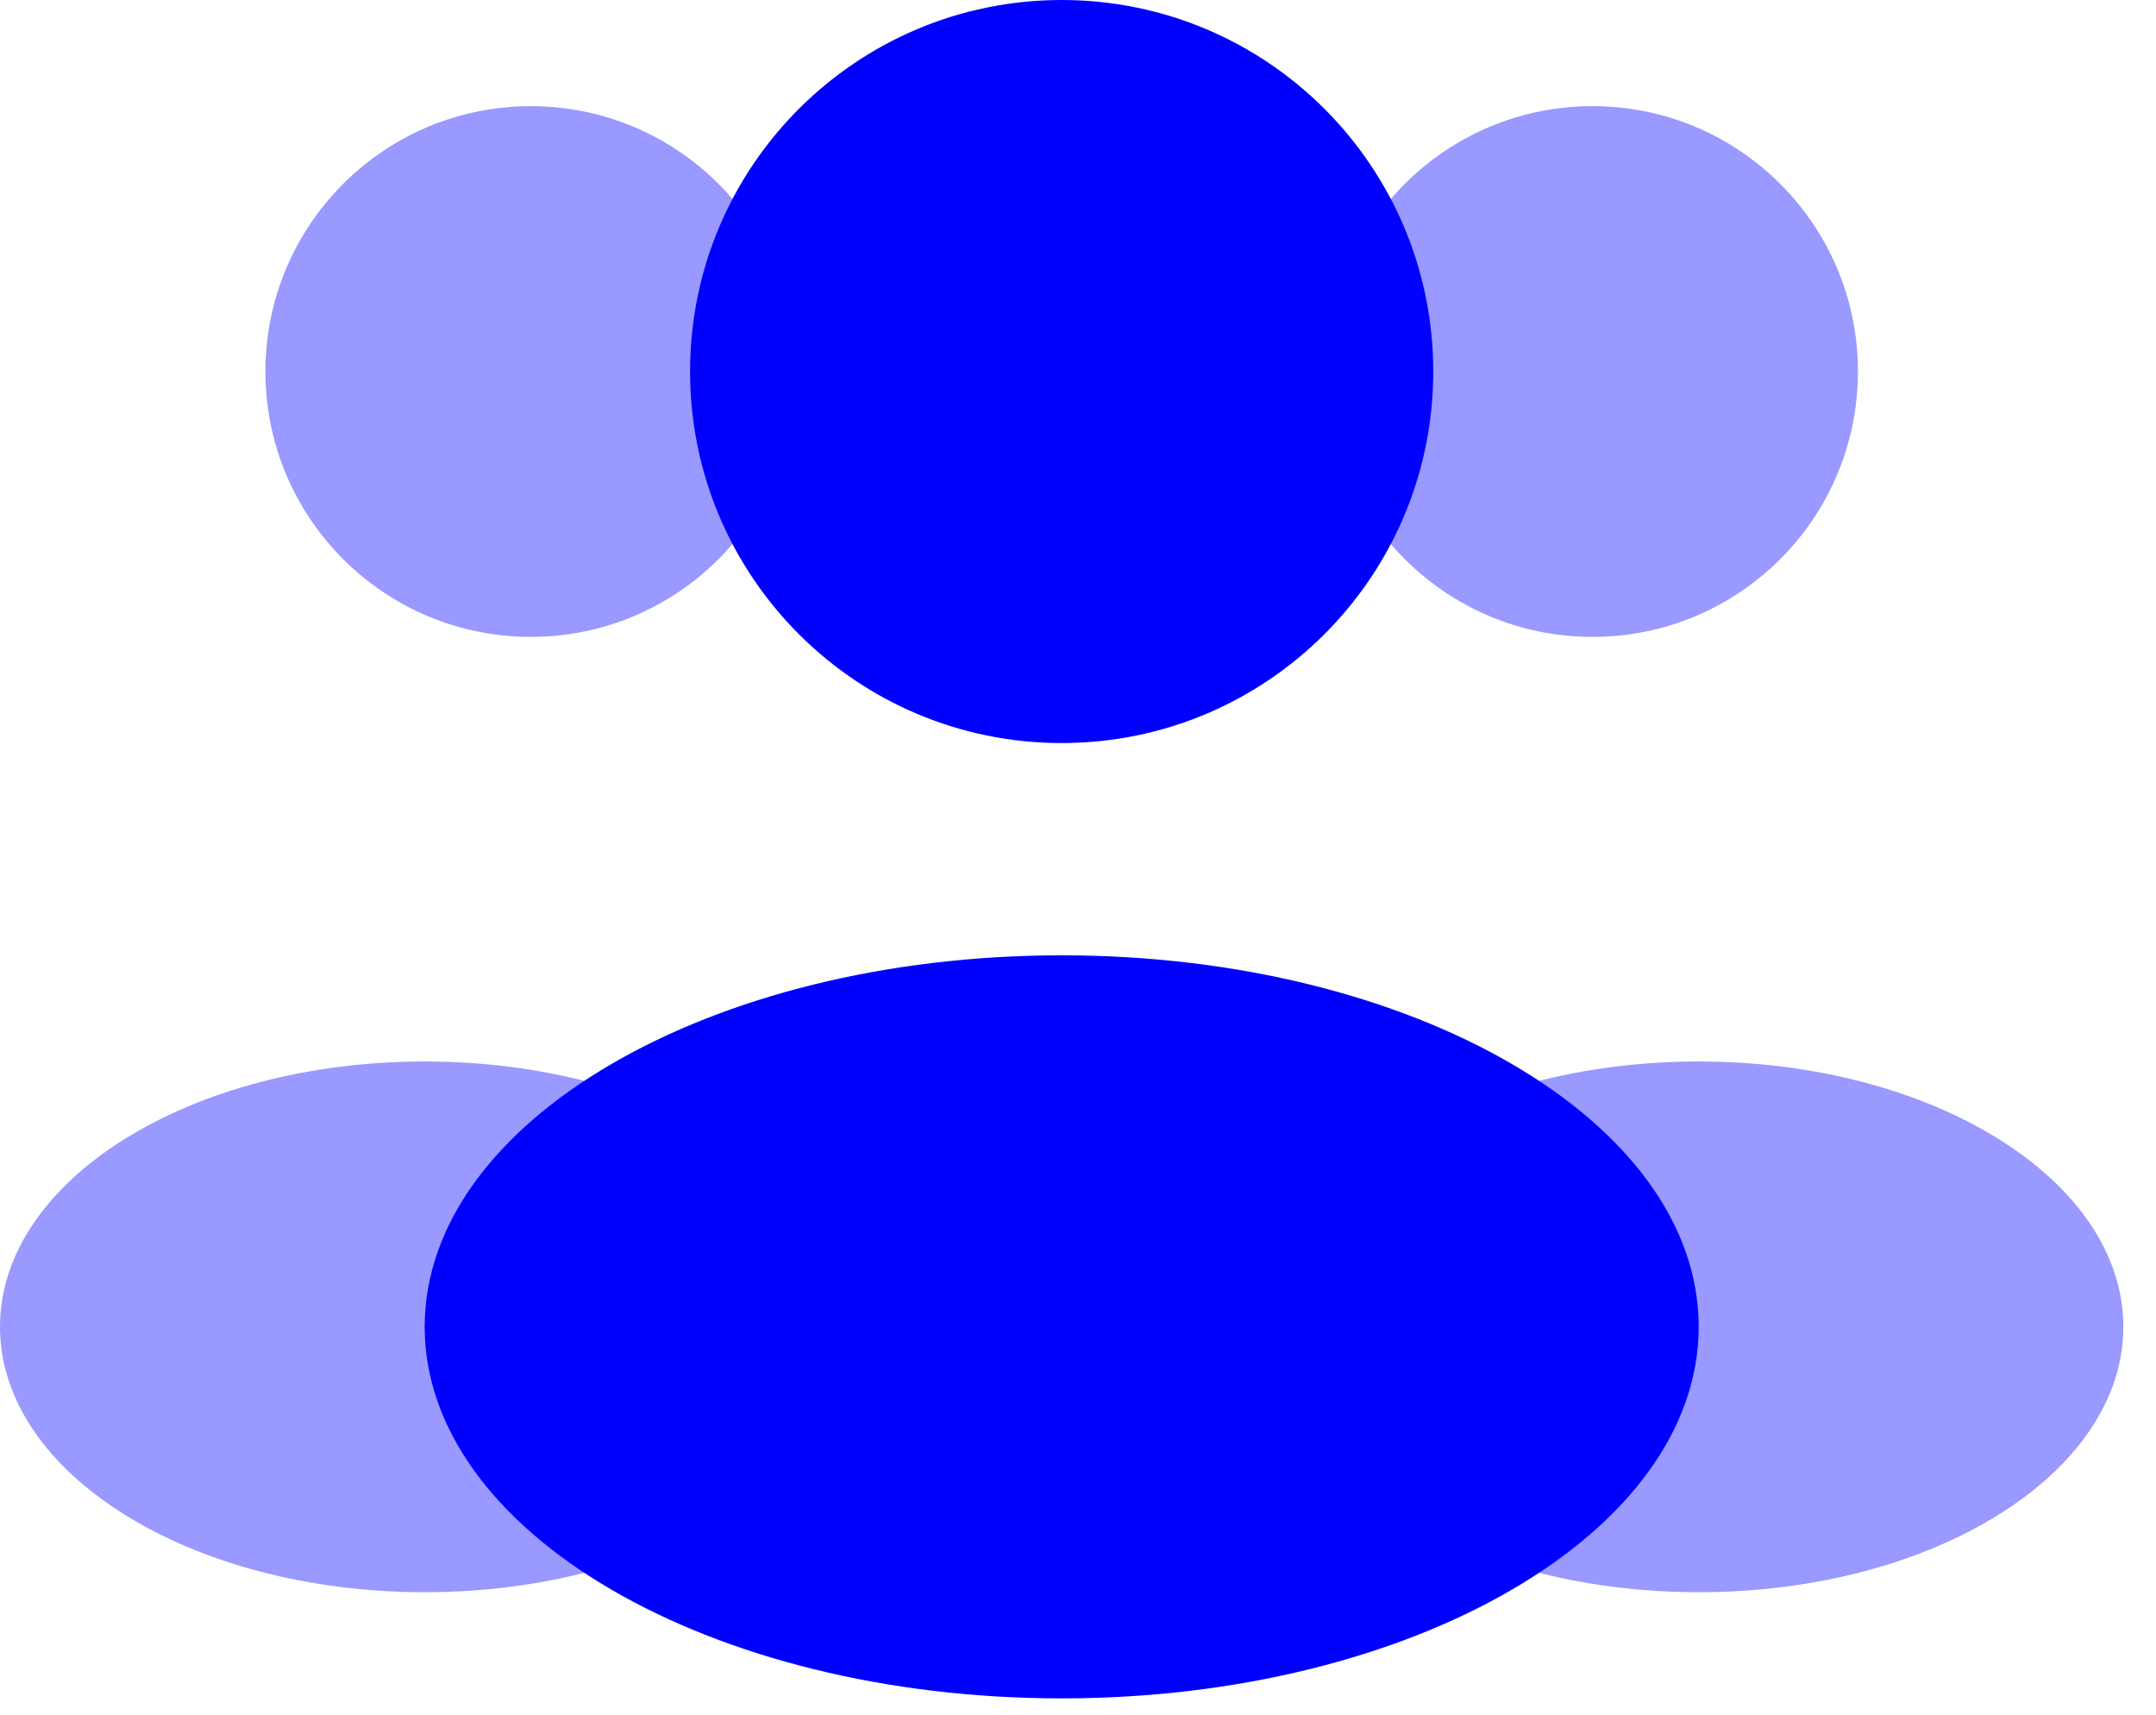
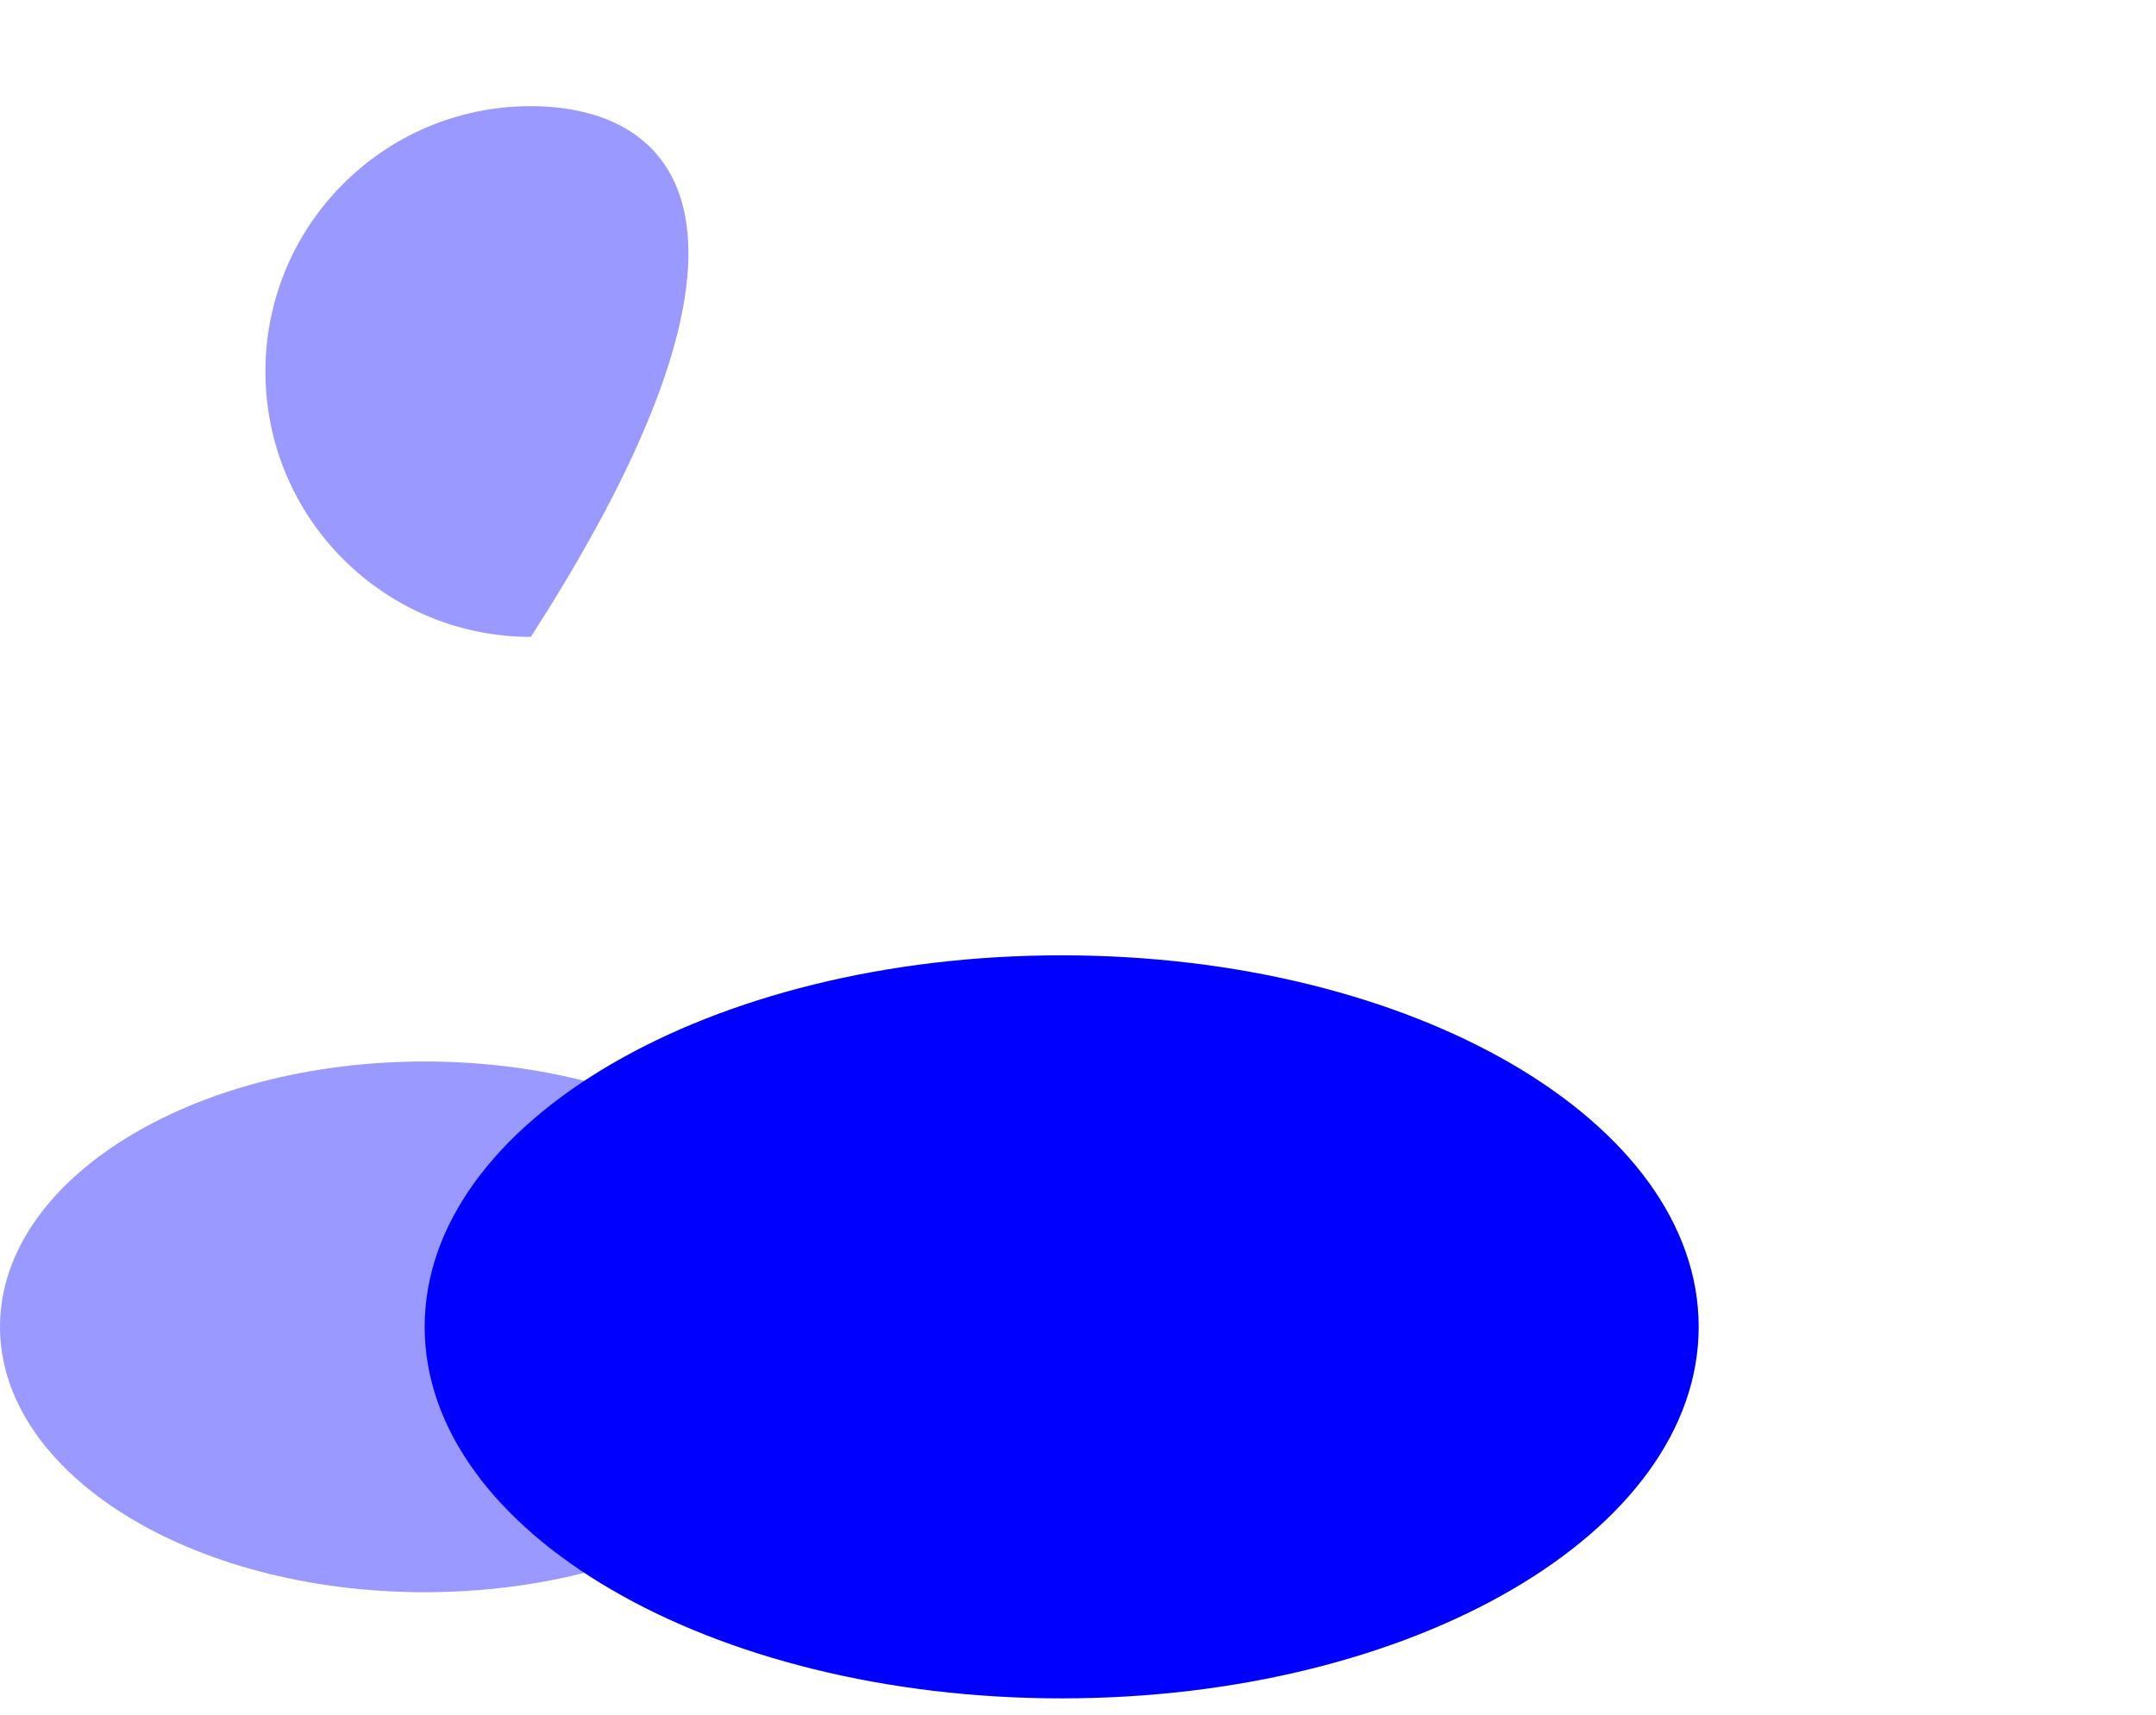
<svg xmlns="http://www.w3.org/2000/svg" width="44" height="35" viewBox="0 0 44 35" fill="none">
-   <path d="M29.25 7.583C29.25 11.771 25.855 15.167 21.667 15.167C17.479 15.167 14.083 11.771 14.083 7.583C14.083 3.395 17.479 0 21.667 0C25.855 0 29.25 3.395 29.25 7.583Z" fill="#0000FF" />
-   <path opacity="0.4" d="M37.917 7.583C37.917 10.575 35.492 13 32.5 13C29.509 13 27.083 10.575 27.083 7.583C27.083 4.592 29.509 2.167 32.5 2.167C35.492 2.167 37.917 4.592 37.917 7.583Z" fill="#0000FF" />
-   <path opacity="0.4" d="M5.417 7.583C5.417 10.575 7.842 13 10.833 13C13.825 13 16.25 10.575 16.25 7.583C16.25 4.592 13.825 2.167 10.833 2.167C7.842 2.167 5.417 4.592 5.417 7.583Z" fill="#0000FF" />
+   <path opacity="0.4" d="M5.417 7.583C5.417 10.575 7.842 13 10.833 13C16.25 4.592 13.825 2.167 10.833 2.167C7.842 2.167 5.417 4.592 5.417 7.583Z" fill="#0000FF" />
  <path d="M34.667 27.083C34.667 31.271 28.846 34.667 21.667 34.667C14.487 34.667 8.667 31.271 8.667 27.083C8.667 22.895 14.487 19.5 21.667 19.5C28.846 19.5 34.667 22.895 34.667 27.083Z" fill="#0000FF" />
-   <path opacity="0.4" d="M43.333 27.083C43.333 30.075 39.453 32.5 34.667 32.5C29.88 32.5 26 30.075 26 27.083C26 24.092 29.88 21.667 34.667 21.667C39.453 21.667 43.333 24.092 43.333 27.083Z" fill="#0000FF" />
  <path opacity="0.4" d="M0 27.083C0 30.075 3.88 32.5 8.667 32.5C13.453 32.5 17.333 30.075 17.333 27.083C17.333 24.092 13.453 21.667 8.667 21.667C3.88 21.667 0 24.092 0 27.083Z" fill="#0000FF" />
</svg>